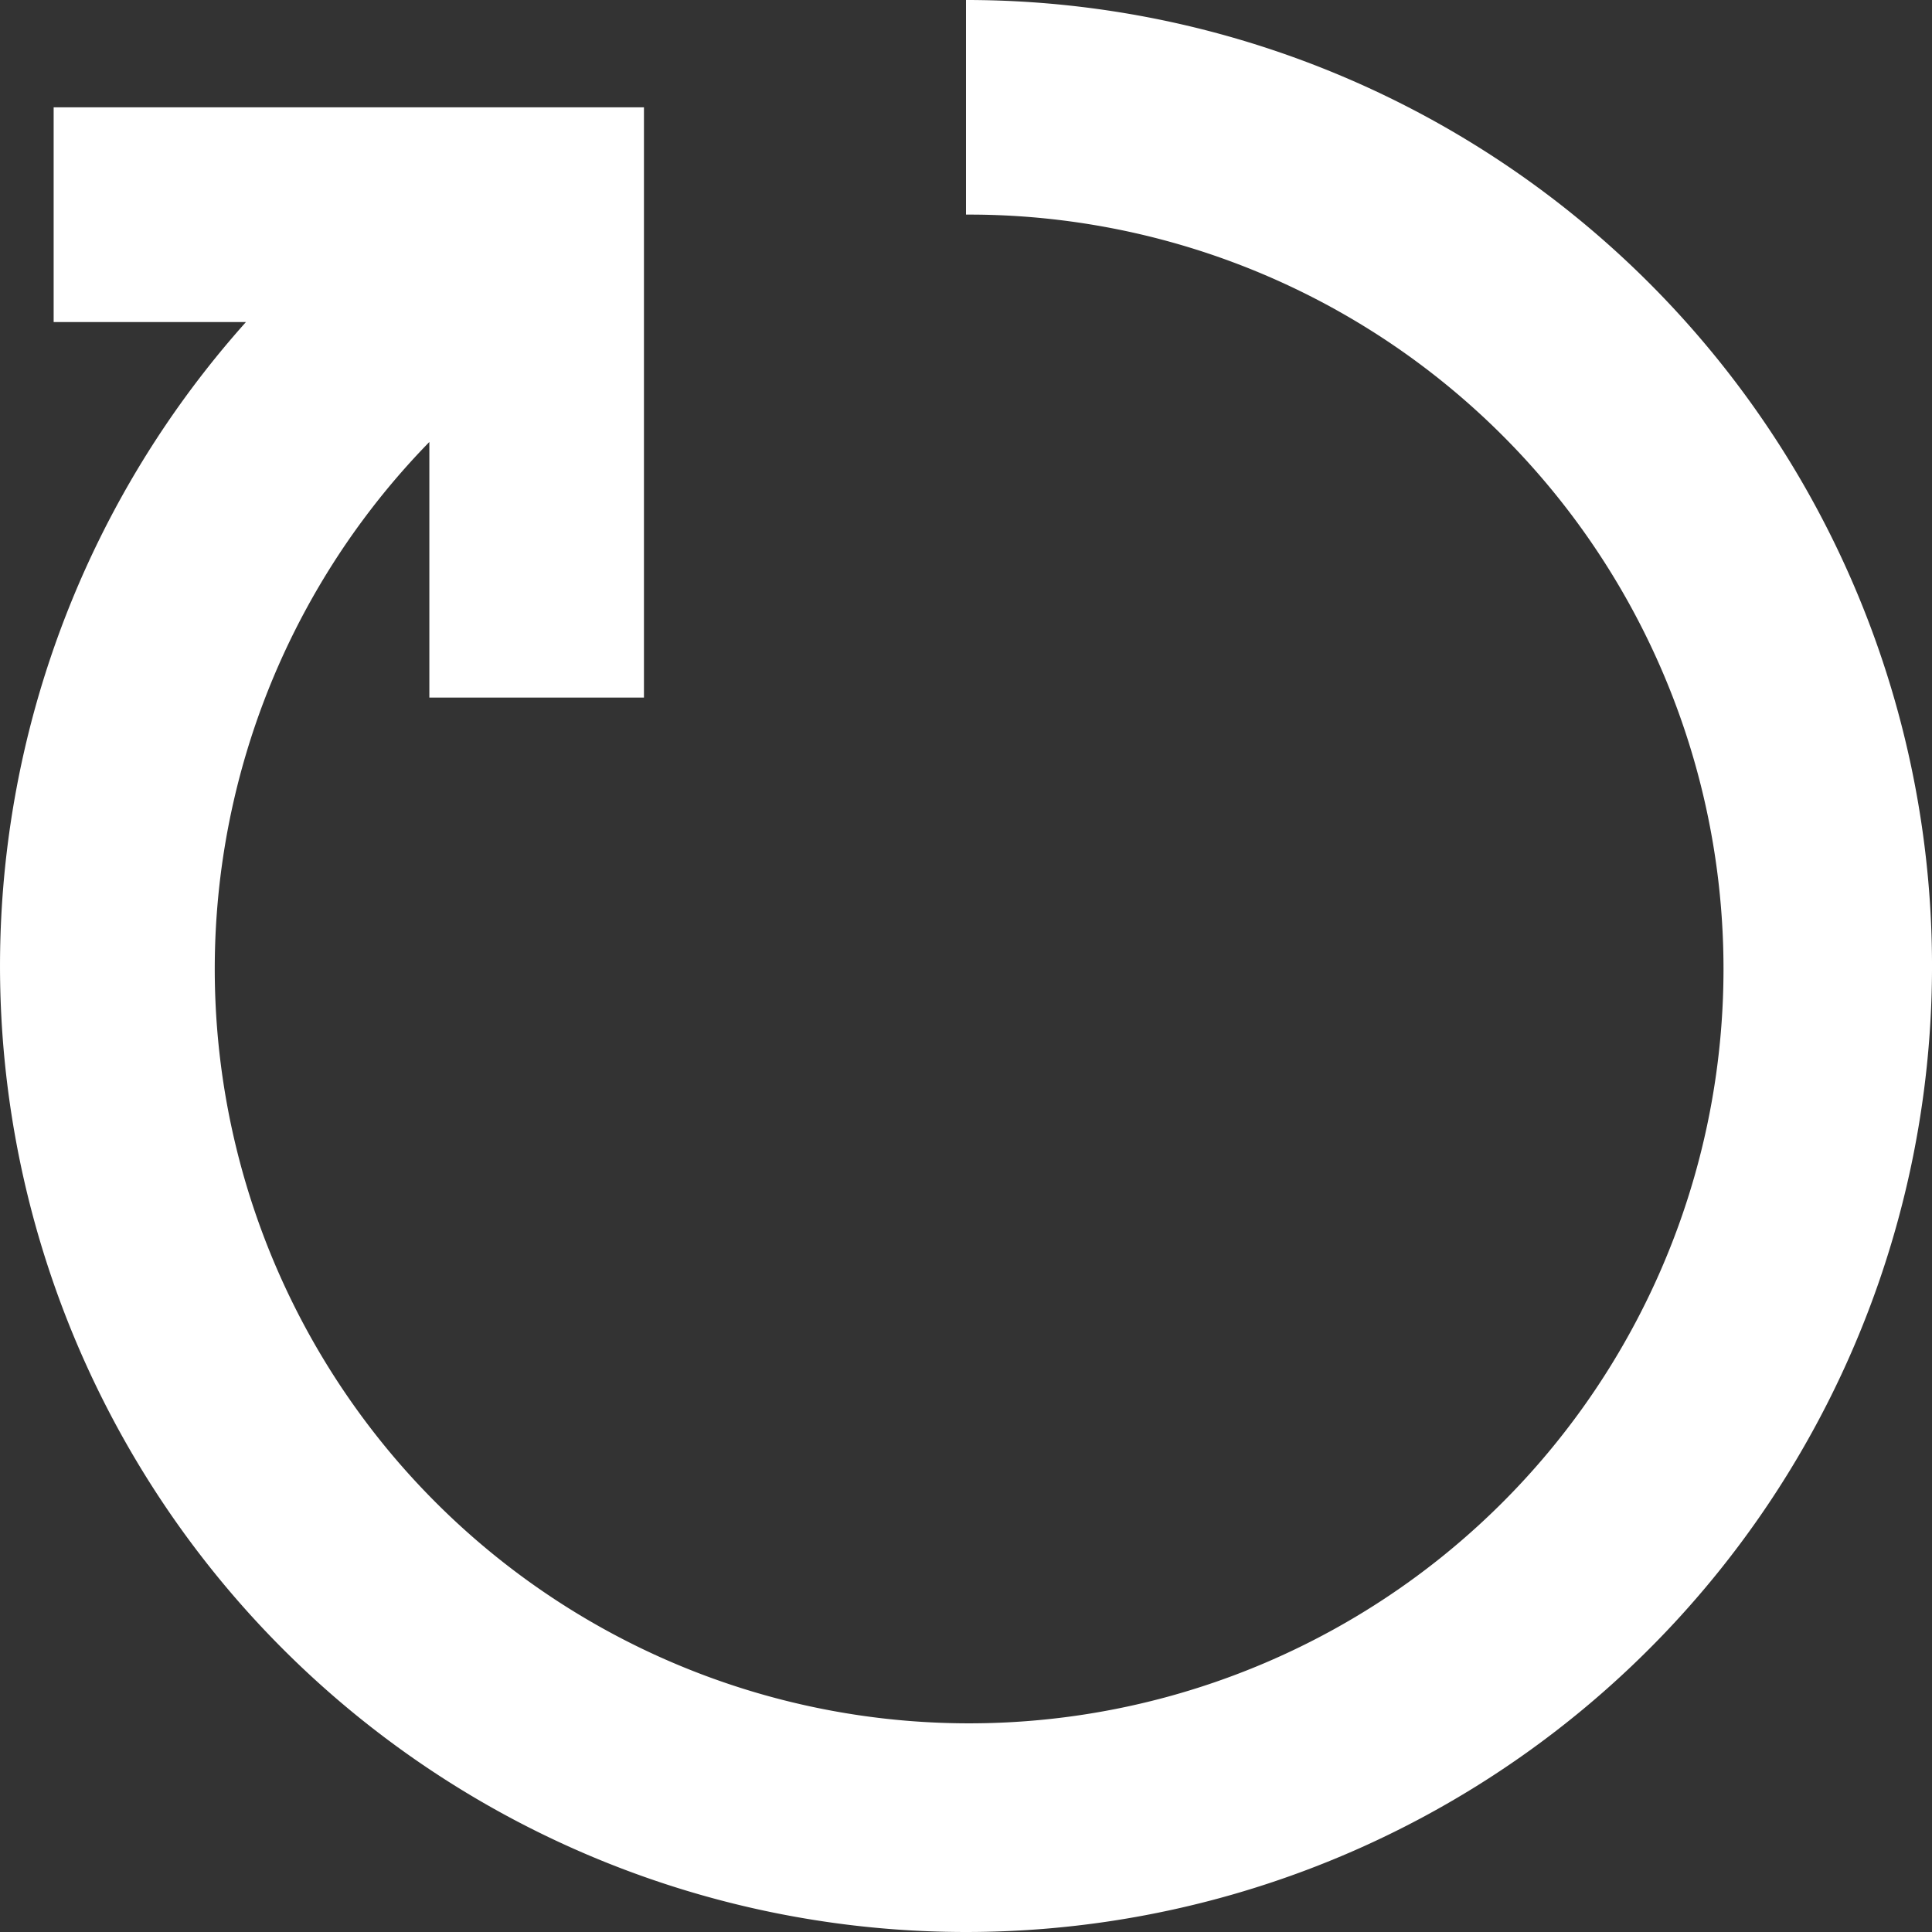
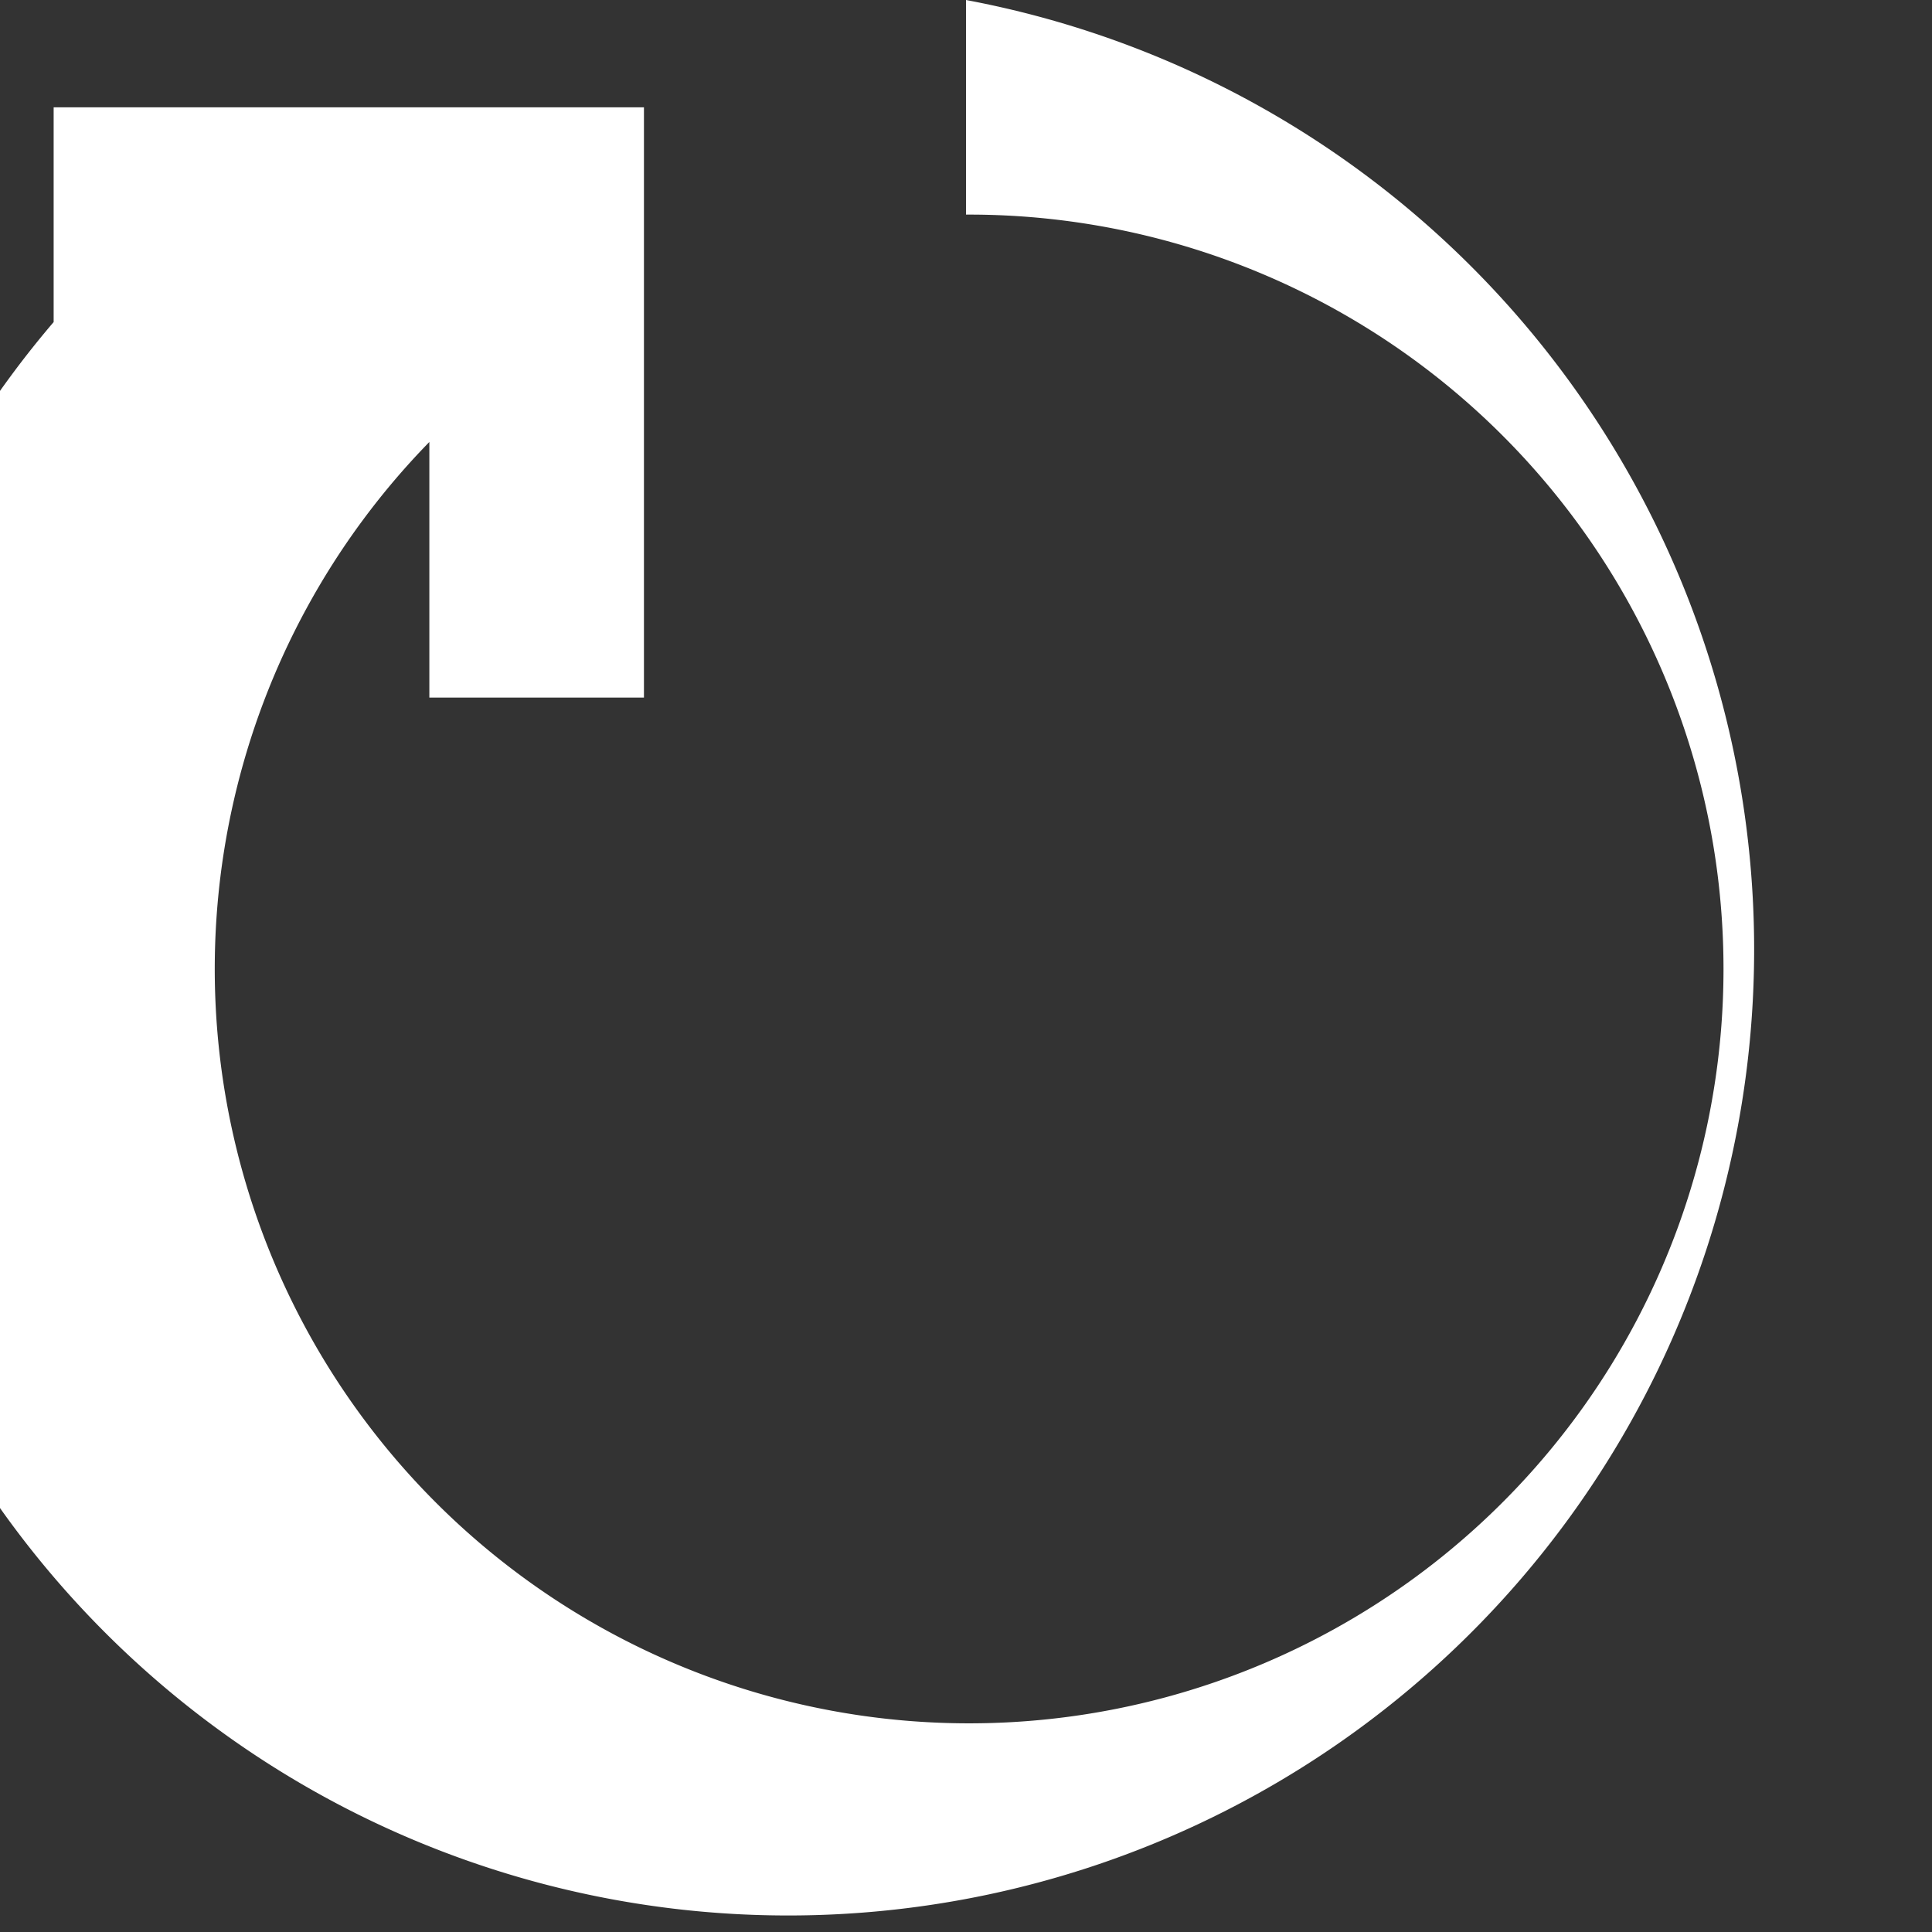
<svg xmlns="http://www.w3.org/2000/svg" width="13" height="13" viewBox="0 0 13 13">
  <rect x="0" y="0" width="13" height="13" fill="#333333" stroke="none" />
-   <path id="reset-svgrepo-com" d="M6.5,0V1.444a5.076,5.076,0,1,1-3.611,1.53v1.72H4.333V.722H.361V2.167H1.655A6.5,6.5,0,1,0,6.5,0" fill="#fff" fill-rule="evenodd" />
+   <path id="reset-svgrepo-com" d="M6.5,0V1.444a5.076,5.076,0,1,1-3.611,1.53v1.72H4.333V.722H.361V2.167A6.5,6.5,0,1,0,6.5,0" fill="#fff" fill-rule="evenodd" />
</svg>